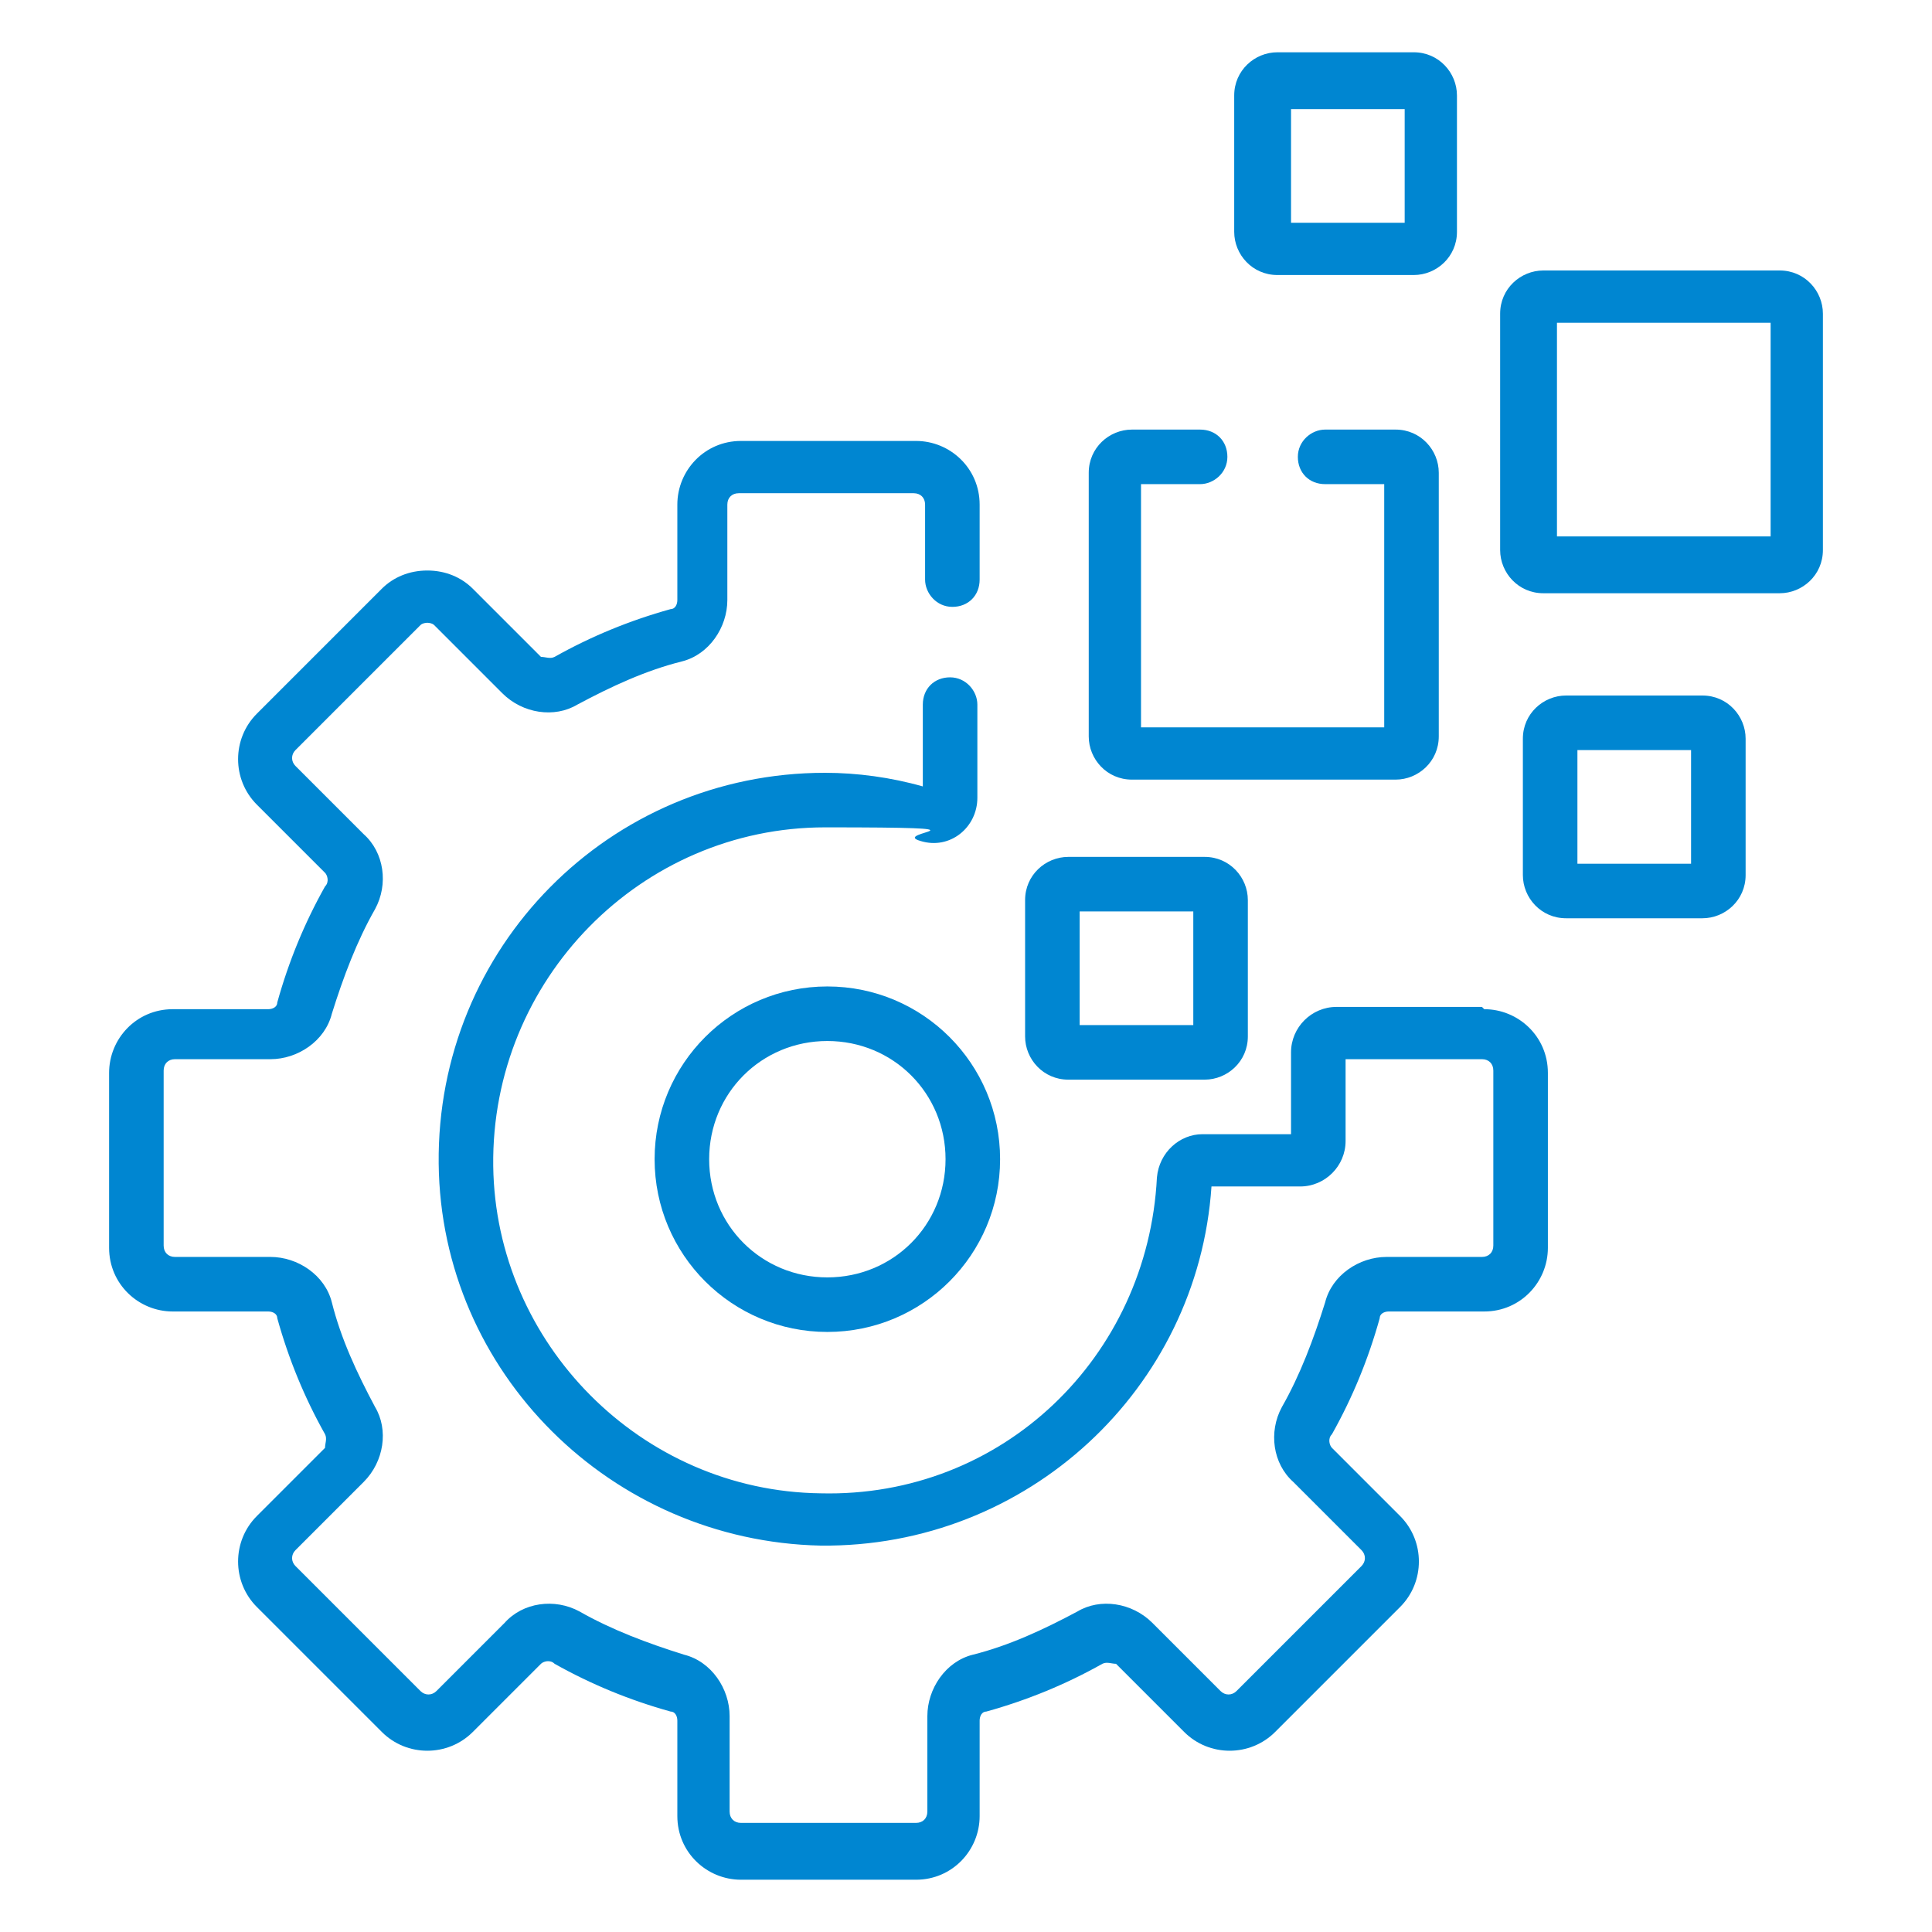
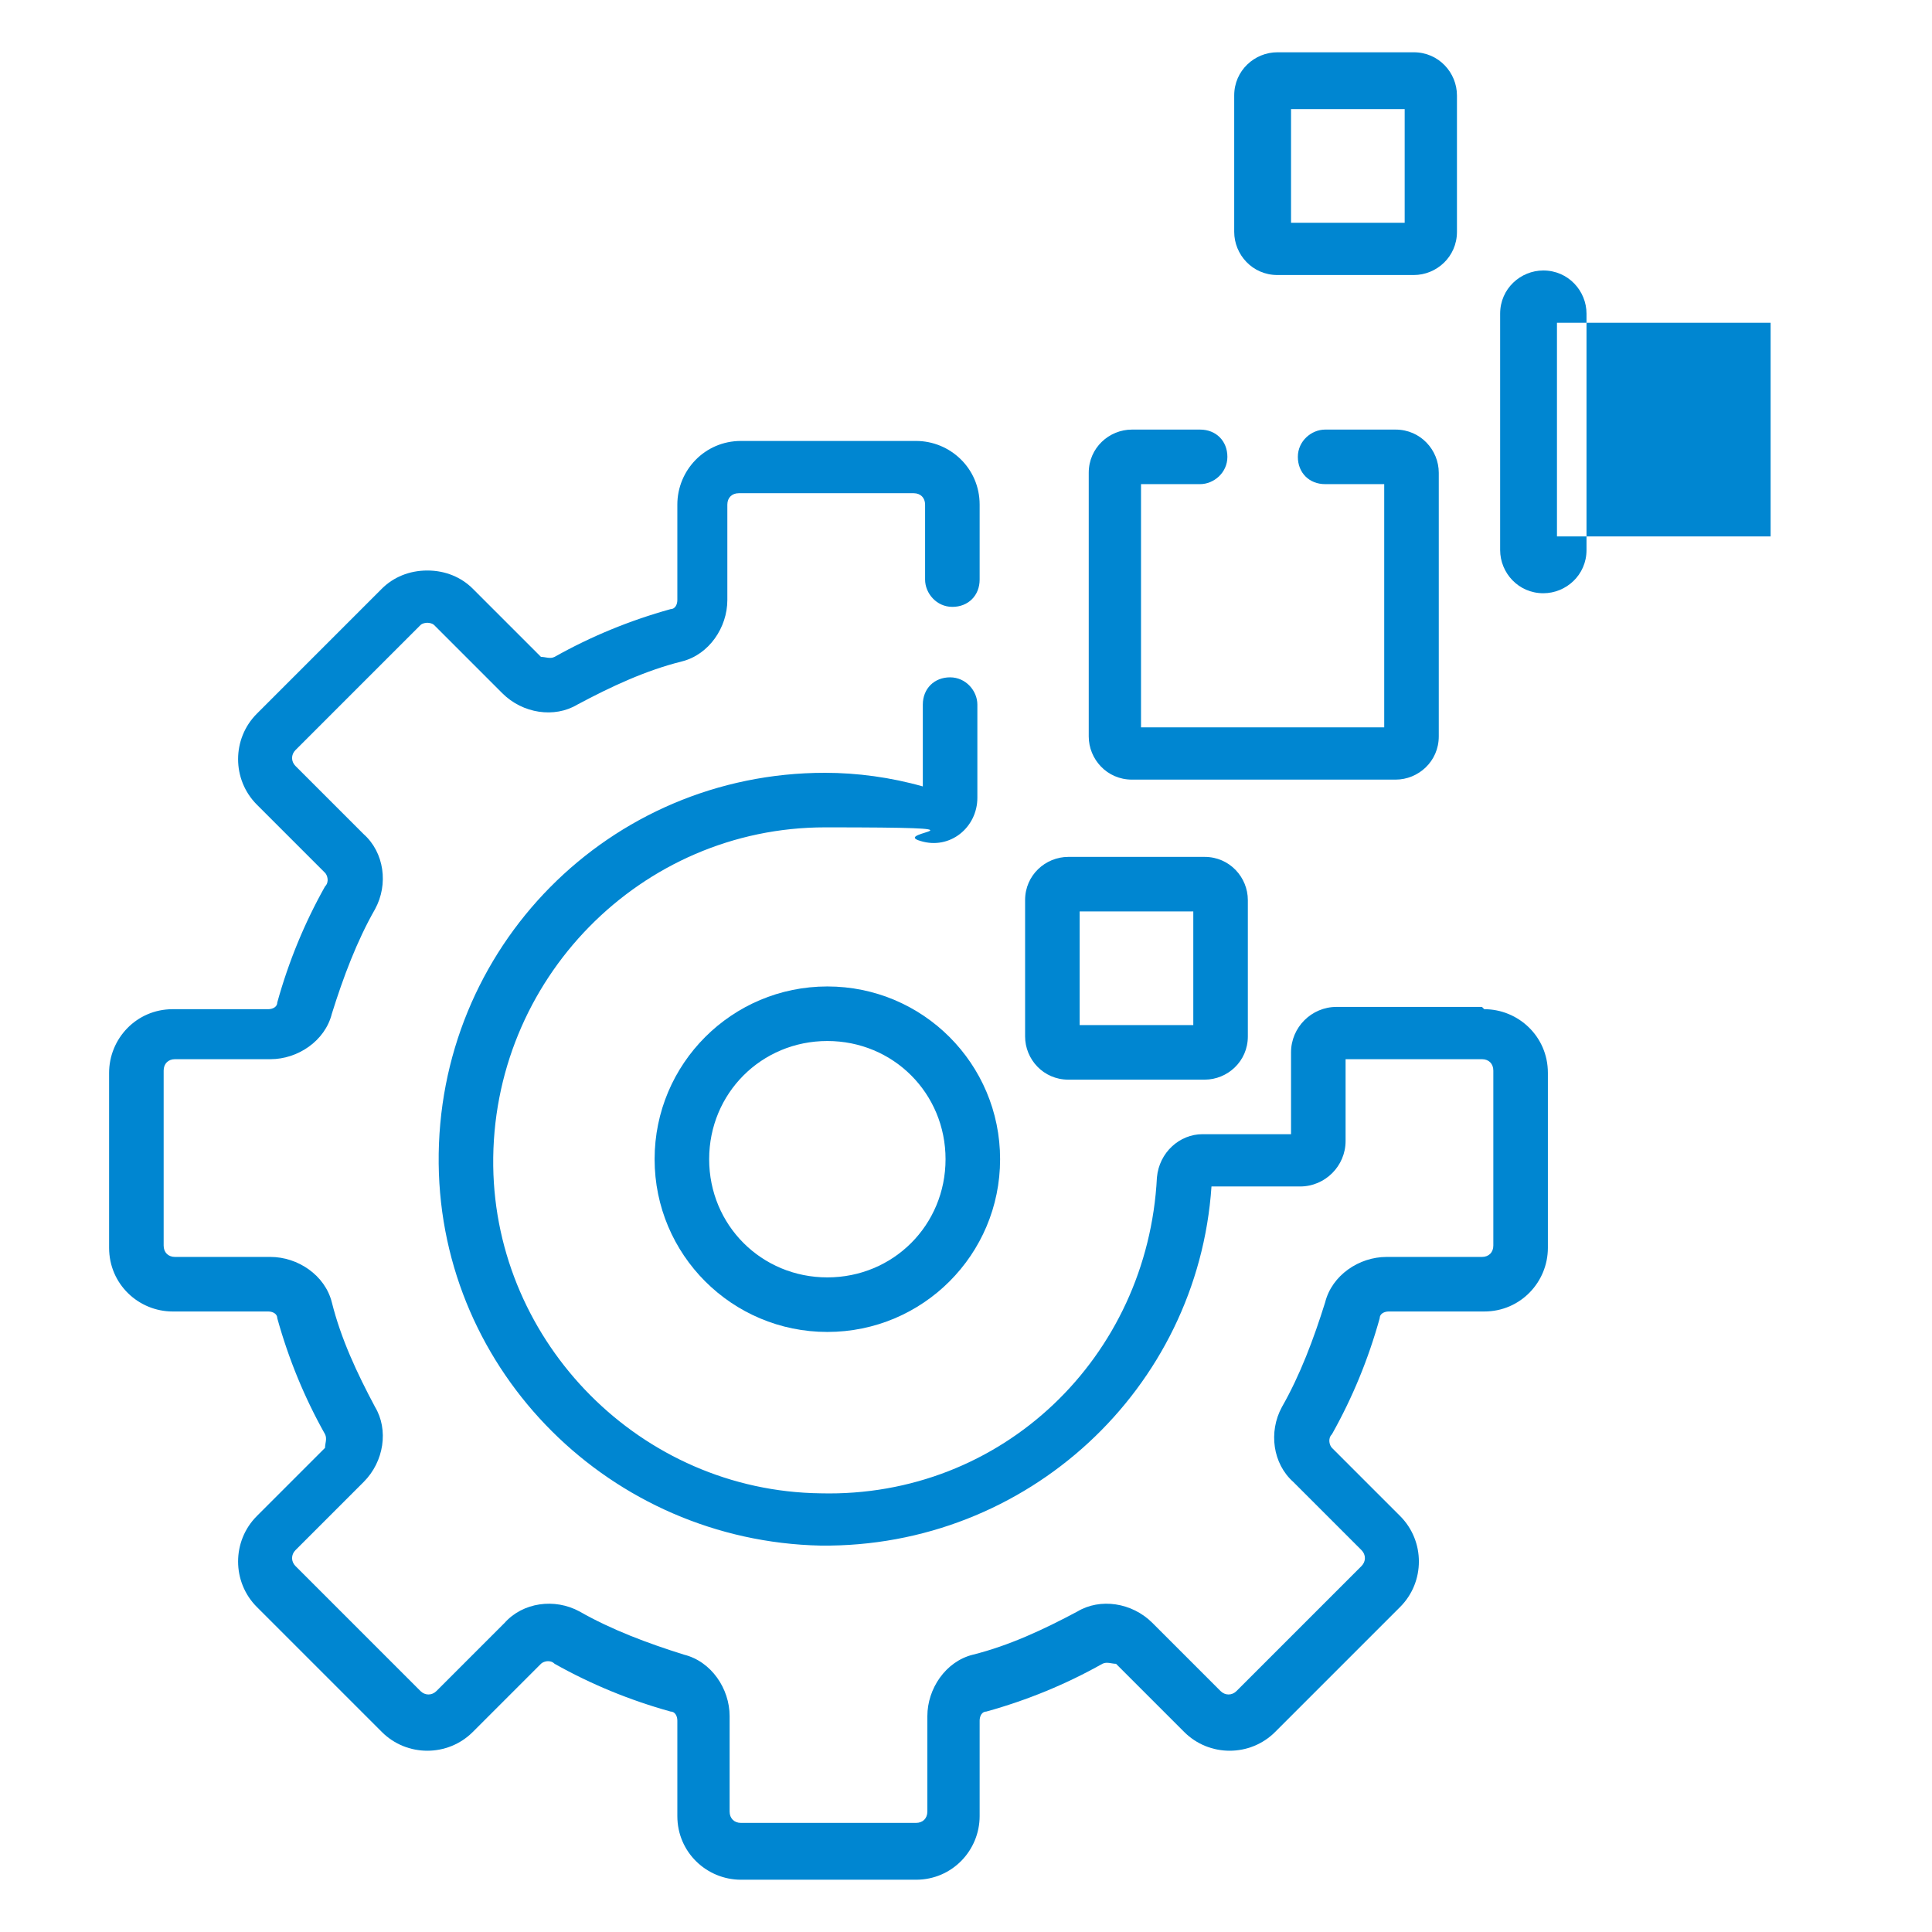
<svg xmlns="http://www.w3.org/2000/svg" id="Layer_1" width="85" height="85" version="1.1" viewBox="0 0 85 85">
  <defs>
    <style>
      .st0 {
        fill: #0086d1;
      }
    </style>
  </defs>
  <path class="st0" d="M47,37.7c-1,0-1.9.8-1.9,1.9v6c0,1,.8,1.9,1.9,1.9h6c1,0,1.9-.8,1.9-1.9v-6c0-1-.8-1.9-1.9-1.9h-6ZM52.5,45.1h-5v-5h5v5Z" />
  <path class="st0" d="M64.1,10.2v-6c0-1-.8-1.9-1.9-1.9h-6c-1,0-1.9.8-1.9,1.9v6c0,1,.8,1.9,1.9,1.9h6c1,0,1.9-.8,1.9-1.9ZM61.8,9.8h-5v-5h5v5Z" />
-   <path class="st0" d="M74.9,30.6h-6c-1,0-1.9.8-1.9,1.9v6c0,1,.8,1.9,1.9,1.9h6c1,0,1.9-.8,1.9-1.9v-6c0-1-.8-1.9-1.9-1.9h0ZM74.4,38h-5v-5h5v5Z" />
-   <path class="st0" d="M78.3,11.9h-10.4c-1,0-1.9.8-1.9,1.9v10.4c0,1,.8,1.9,1.9,1.9h10.4c1,0,1.9-.8,1.9-1.9v-10.4c0-1-.8-1.9-1.9-1.9ZM77.9,23.6h-9.4v-9.4h9.4v9.4Z" />
+   <path class="st0" d="M78.3,11.9h-10.4c-1,0-1.9.8-1.9,1.9v10.4c0,1,.8,1.9,1.9,1.9c1,0,1.9-.8,1.9-1.9v-10.4c0-1-.8-1.9-1.9-1.9ZM77.9,23.6h-9.4v-9.4h9.4v9.4Z" />
  <path class="st0" d="M36.4,43.4c-4.2,0-7.6,3.4-7.6,7.6s3.4,7.6,7.6,7.6,7.6-3.4,7.6-7.6-3.4-7.6-7.6-7.6ZM36.4,56.2c-2.9,0-5.2-2.3-5.2-5.2s2.3-5.2,5.2-5.2,5.2,2.3,5.2,5.2-2.3,5.2-5.2,5.2Z" />
  <path class="st0" d="M63.3,32.4v-11.6c0-1-.8-1.9-1.9-1.9h-3.1c-.6,0-1.2.5-1.2,1.2s.5,1.2,1.2,1.2h2.6v10.7h-10.7v-10.7h2.6c.6,0,1.2-.5,1.2-1.2s-.5-1.2-1.2-1.2h-3c-1,0-1.9.8-1.9,1.9v11.6c0,1,.8,1.9,1.9,1.9h11.6c1,0,1.9-.8,1.9-1.9h0Z" />
  <path class="st0" d="M65.2,44.3h-6.4c-1.1,0-2,.9-2,2v3.6h-3.9c-1,0-1.9.8-2,1.9-.4,7.9-6.8,14.1-14.8,13.9-7.9-.1-14.3-6.6-14.4-14.4-.1-8.2,6.5-14.9,14.6-14.9s2.8.2,4.2.6c1.3.4,2.5-.6,2.5-1.9v-4.1c0-.6-.5-1.2-1.2-1.2s-1.2.5-1.2,1.2v3.6c-1.4-.4-2.9-.6-4.3-.6-9.5,0-17.1,7.7-17,17.2.1,9.2,7.6,16.6,16.8,16.8,9.1.1,16.6-6.9,17.2-15.8h3.9c1.1,0,2-.9,2-2v-3.6h6c.3,0,.5.2.5.5v7.7c0,.3-.2.5-.5.5h-4.2c-1.2,0-2.4.8-2.7,2-.5,1.6-1.1,3.2-1.9,4.6-.6,1.1-.4,2.5.5,3.3l3,3c.2.2.2.5,0,.7l-5.5,5.5c-.2.2-.5.2-.7,0l-3-3c-.9-.9-2.3-1.1-3.3-.5-1.5.8-3,1.5-4.6,1.9-1.2.3-2,1.5-2,2.7v4.2c0,.3-.2.5-.5.5h-7.7c-.3,0-.5-.2-.5-.5v-4.2c0-1.2-.8-2.4-2-2.7-1.6-.5-3.2-1.1-4.6-1.9-1.1-.6-2.5-.4-3.3.5l-3,3c-.2.2-.5.2-.7,0l-5.5-5.5c-.2-.2-.2-.5,0-.7l3-3c.9-.9,1.1-2.3.5-3.3-.8-1.5-1.5-3-1.9-4.6-.3-1.2-1.5-2-2.7-2h-4.2c-.3,0-.5-.2-.5-.5v-7.7c0-.3.2-.5.5-.5h4.2c1.2,0,2.4-.8,2.7-2,.5-1.6,1.1-3.2,1.9-4.6.6-1.1.4-2.5-.5-3.3l-3-3c-.2-.2-.2-.5,0-.7l5.5-5.5c.1-.1.3-.1.3-.1s.2,0,.3.1l3,3c.9.9,2.3,1.1,3.3.5,1.5-.8,3-1.5,4.6-1.9,1.2-.3,2-1.5,2-2.7v-4.2c0-.3.2-.5.5-.5h7.7c.3,0,.5.2.5.5v3.3c0,.6.5,1.2,1.2,1.2s1.2-.5,1.2-1.2v-3.3c0-1.6-1.3-2.8-2.8-2.8h-7.7c-1.6,0-2.8,1.3-2.8,2.8v4.2c0,.2-.1.4-.3.4-1.8.5-3.5,1.2-5.1,2.1-.2.1-.4,0-.6,0l-3-3c-.5-.5-1.2-.8-2-.8s-1.5.3-2,.8l-5.5,5.5c-1.1,1.1-1.1,2.9,0,4l3,3c.1.1.2.4,0,.6-.9,1.6-1.6,3.3-2.1,5.1,0,.2-.2.3-.4.3h-4.2c-1.6,0-2.8,1.3-2.8,2.8v7.7c0,1.6,1.3,2.8,2.8,2.8h4.2c.2,0,.4.1.4.3.5,1.8,1.2,3.5,2.1,5.1.1.2,0,.4,0,.6l-3,3c-1.1,1.1-1.1,2.9,0,4l5.5,5.5c1.1,1.1,2.9,1.1,4,0l3-3c.1-.1.4-.2.6,0,1.6.9,3.3,1.6,5.1,2.1.2,0,.3.2.3.4v4.2c0,1.6,1.3,2.8,2.8,2.8h7.7c1.6,0,2.8-1.3,2.8-2.8v-4.2c0-.2.1-.4.3-.4,1.8-.5,3.5-1.2,5.1-2.1.2-.1.4,0,.6,0l3,3c1.1,1.1,2.9,1.1,4,0l5.5-5.5c1.1-1.1,1.1-2.9,0-4l-3-3c-.1-.1-.2-.4,0-.6.9-1.6,1.6-3.3,2.1-5.1,0-.2.2-.3.4-.3h4.2c1.6,0,2.8-1.3,2.8-2.8v-7.7c0-1.6-1.3-2.8-2.8-2.8h0Z" />
</svg>